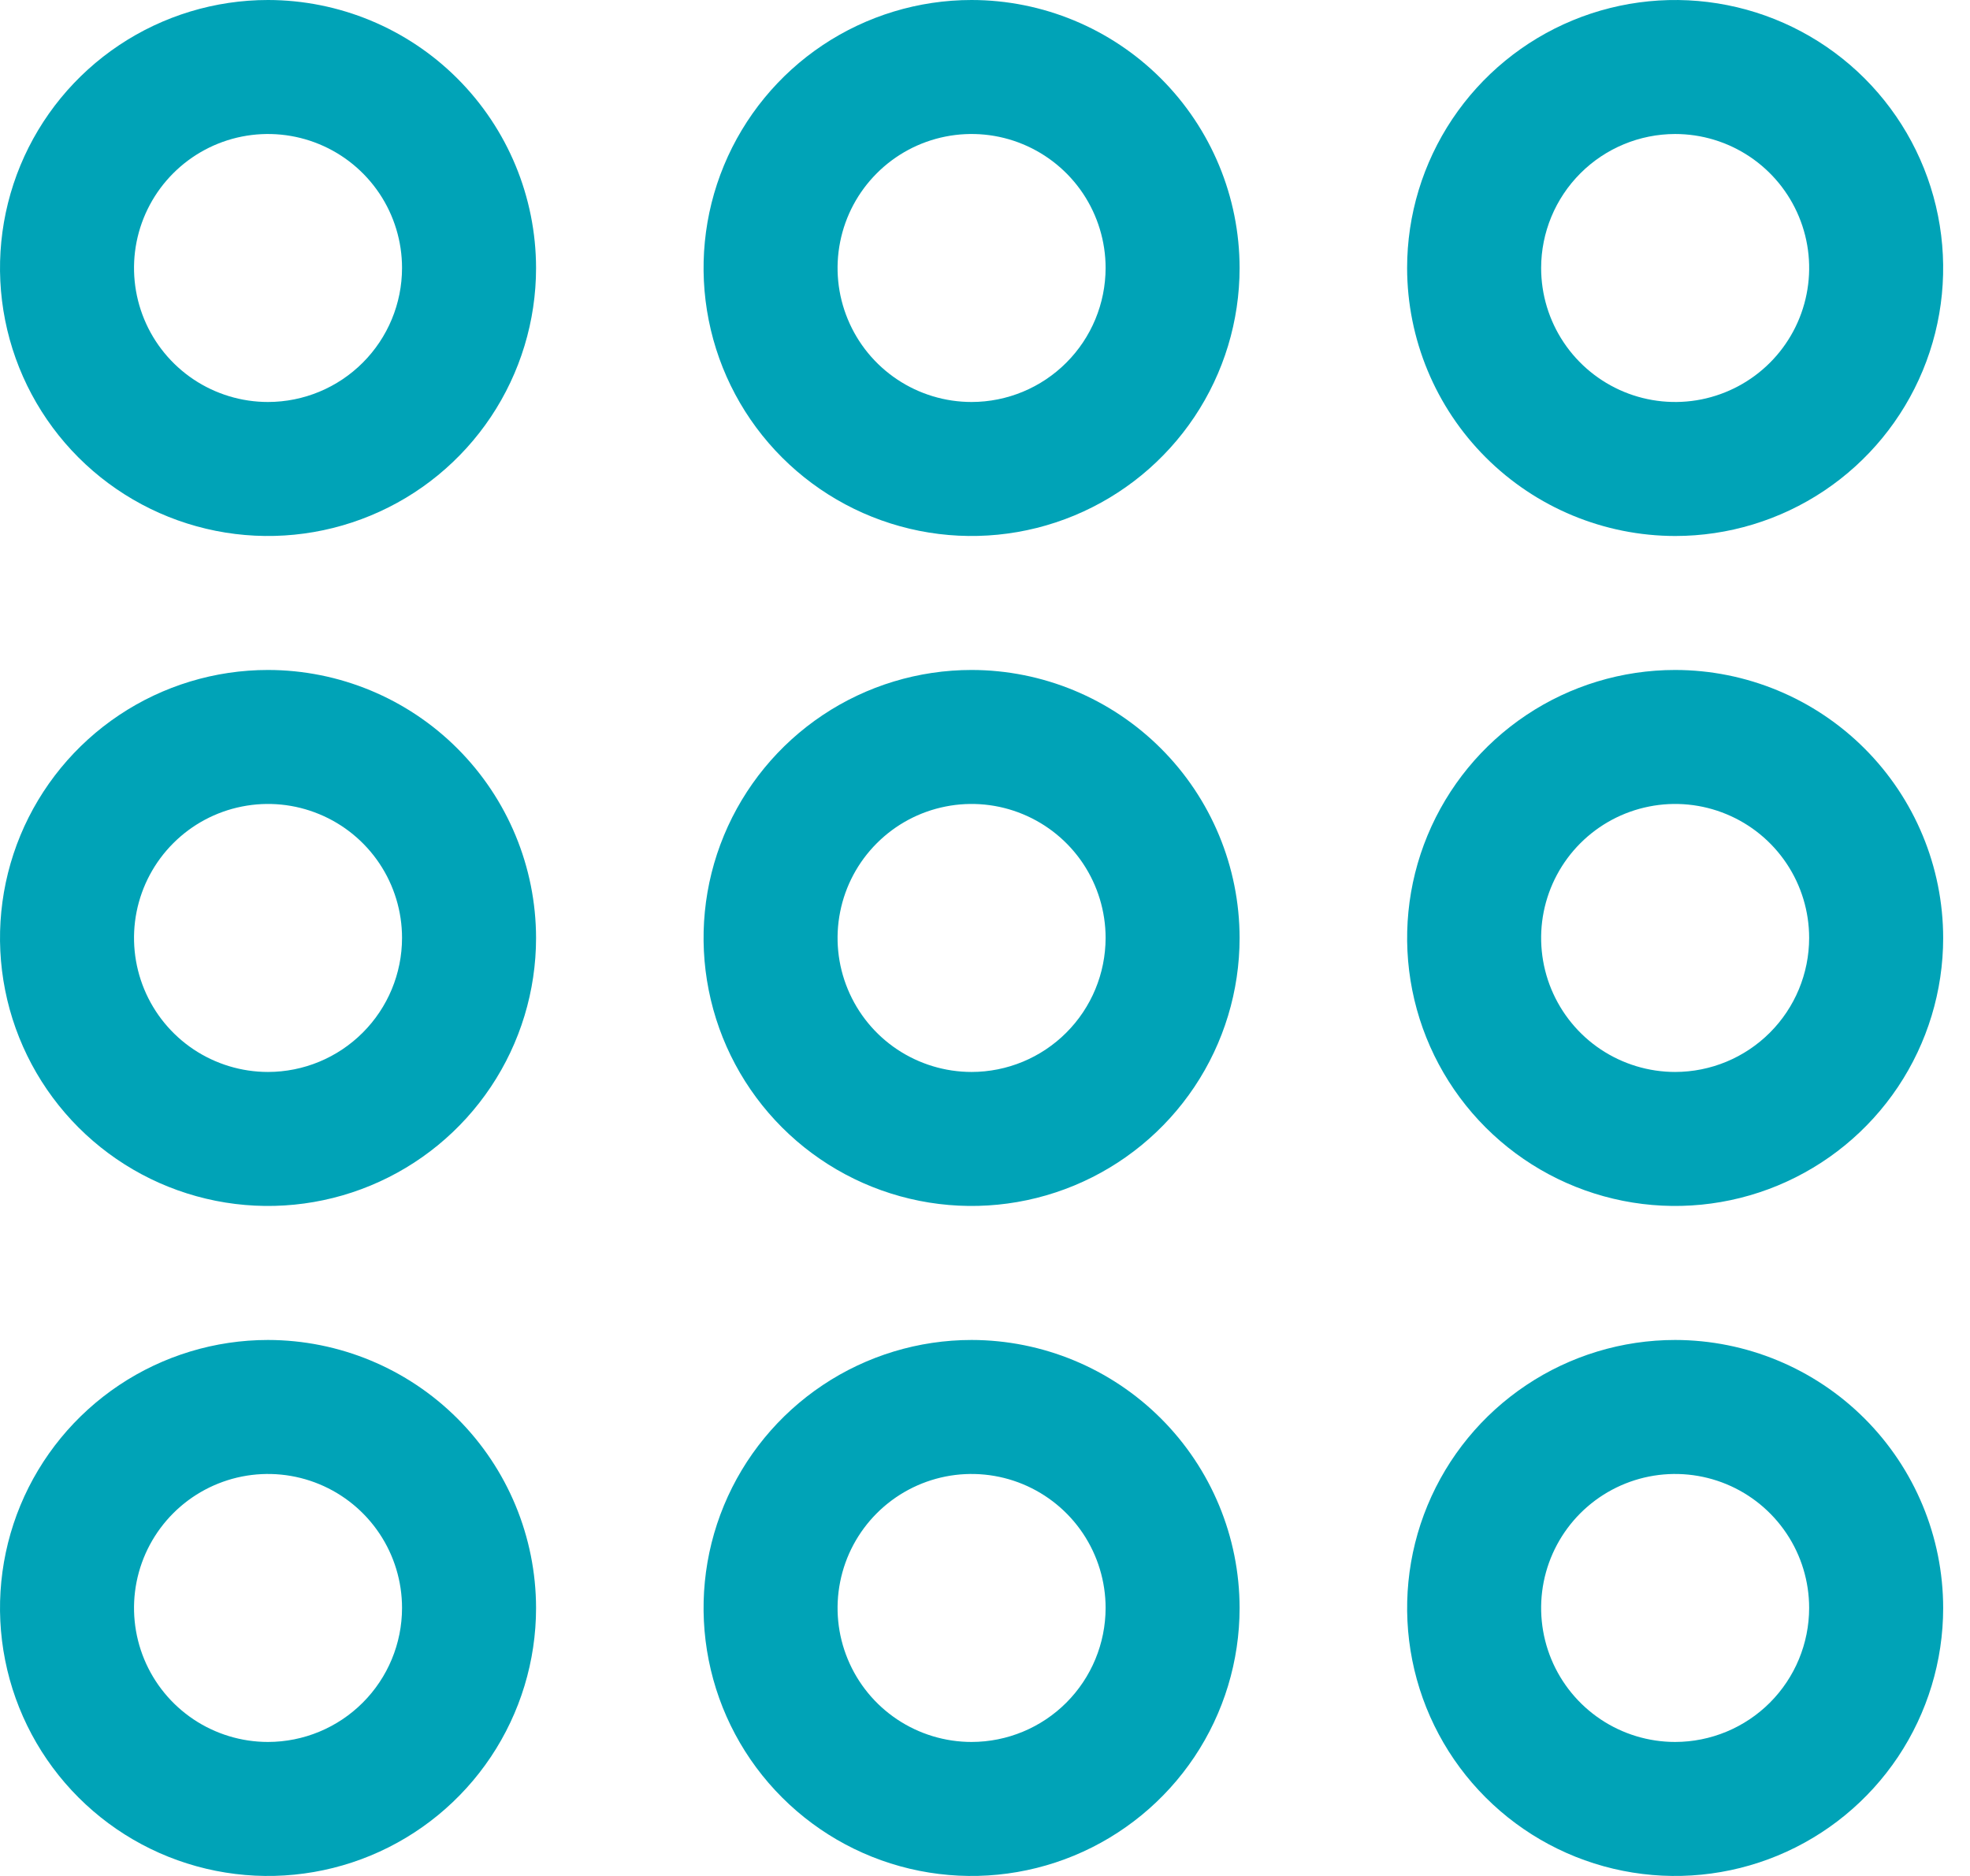
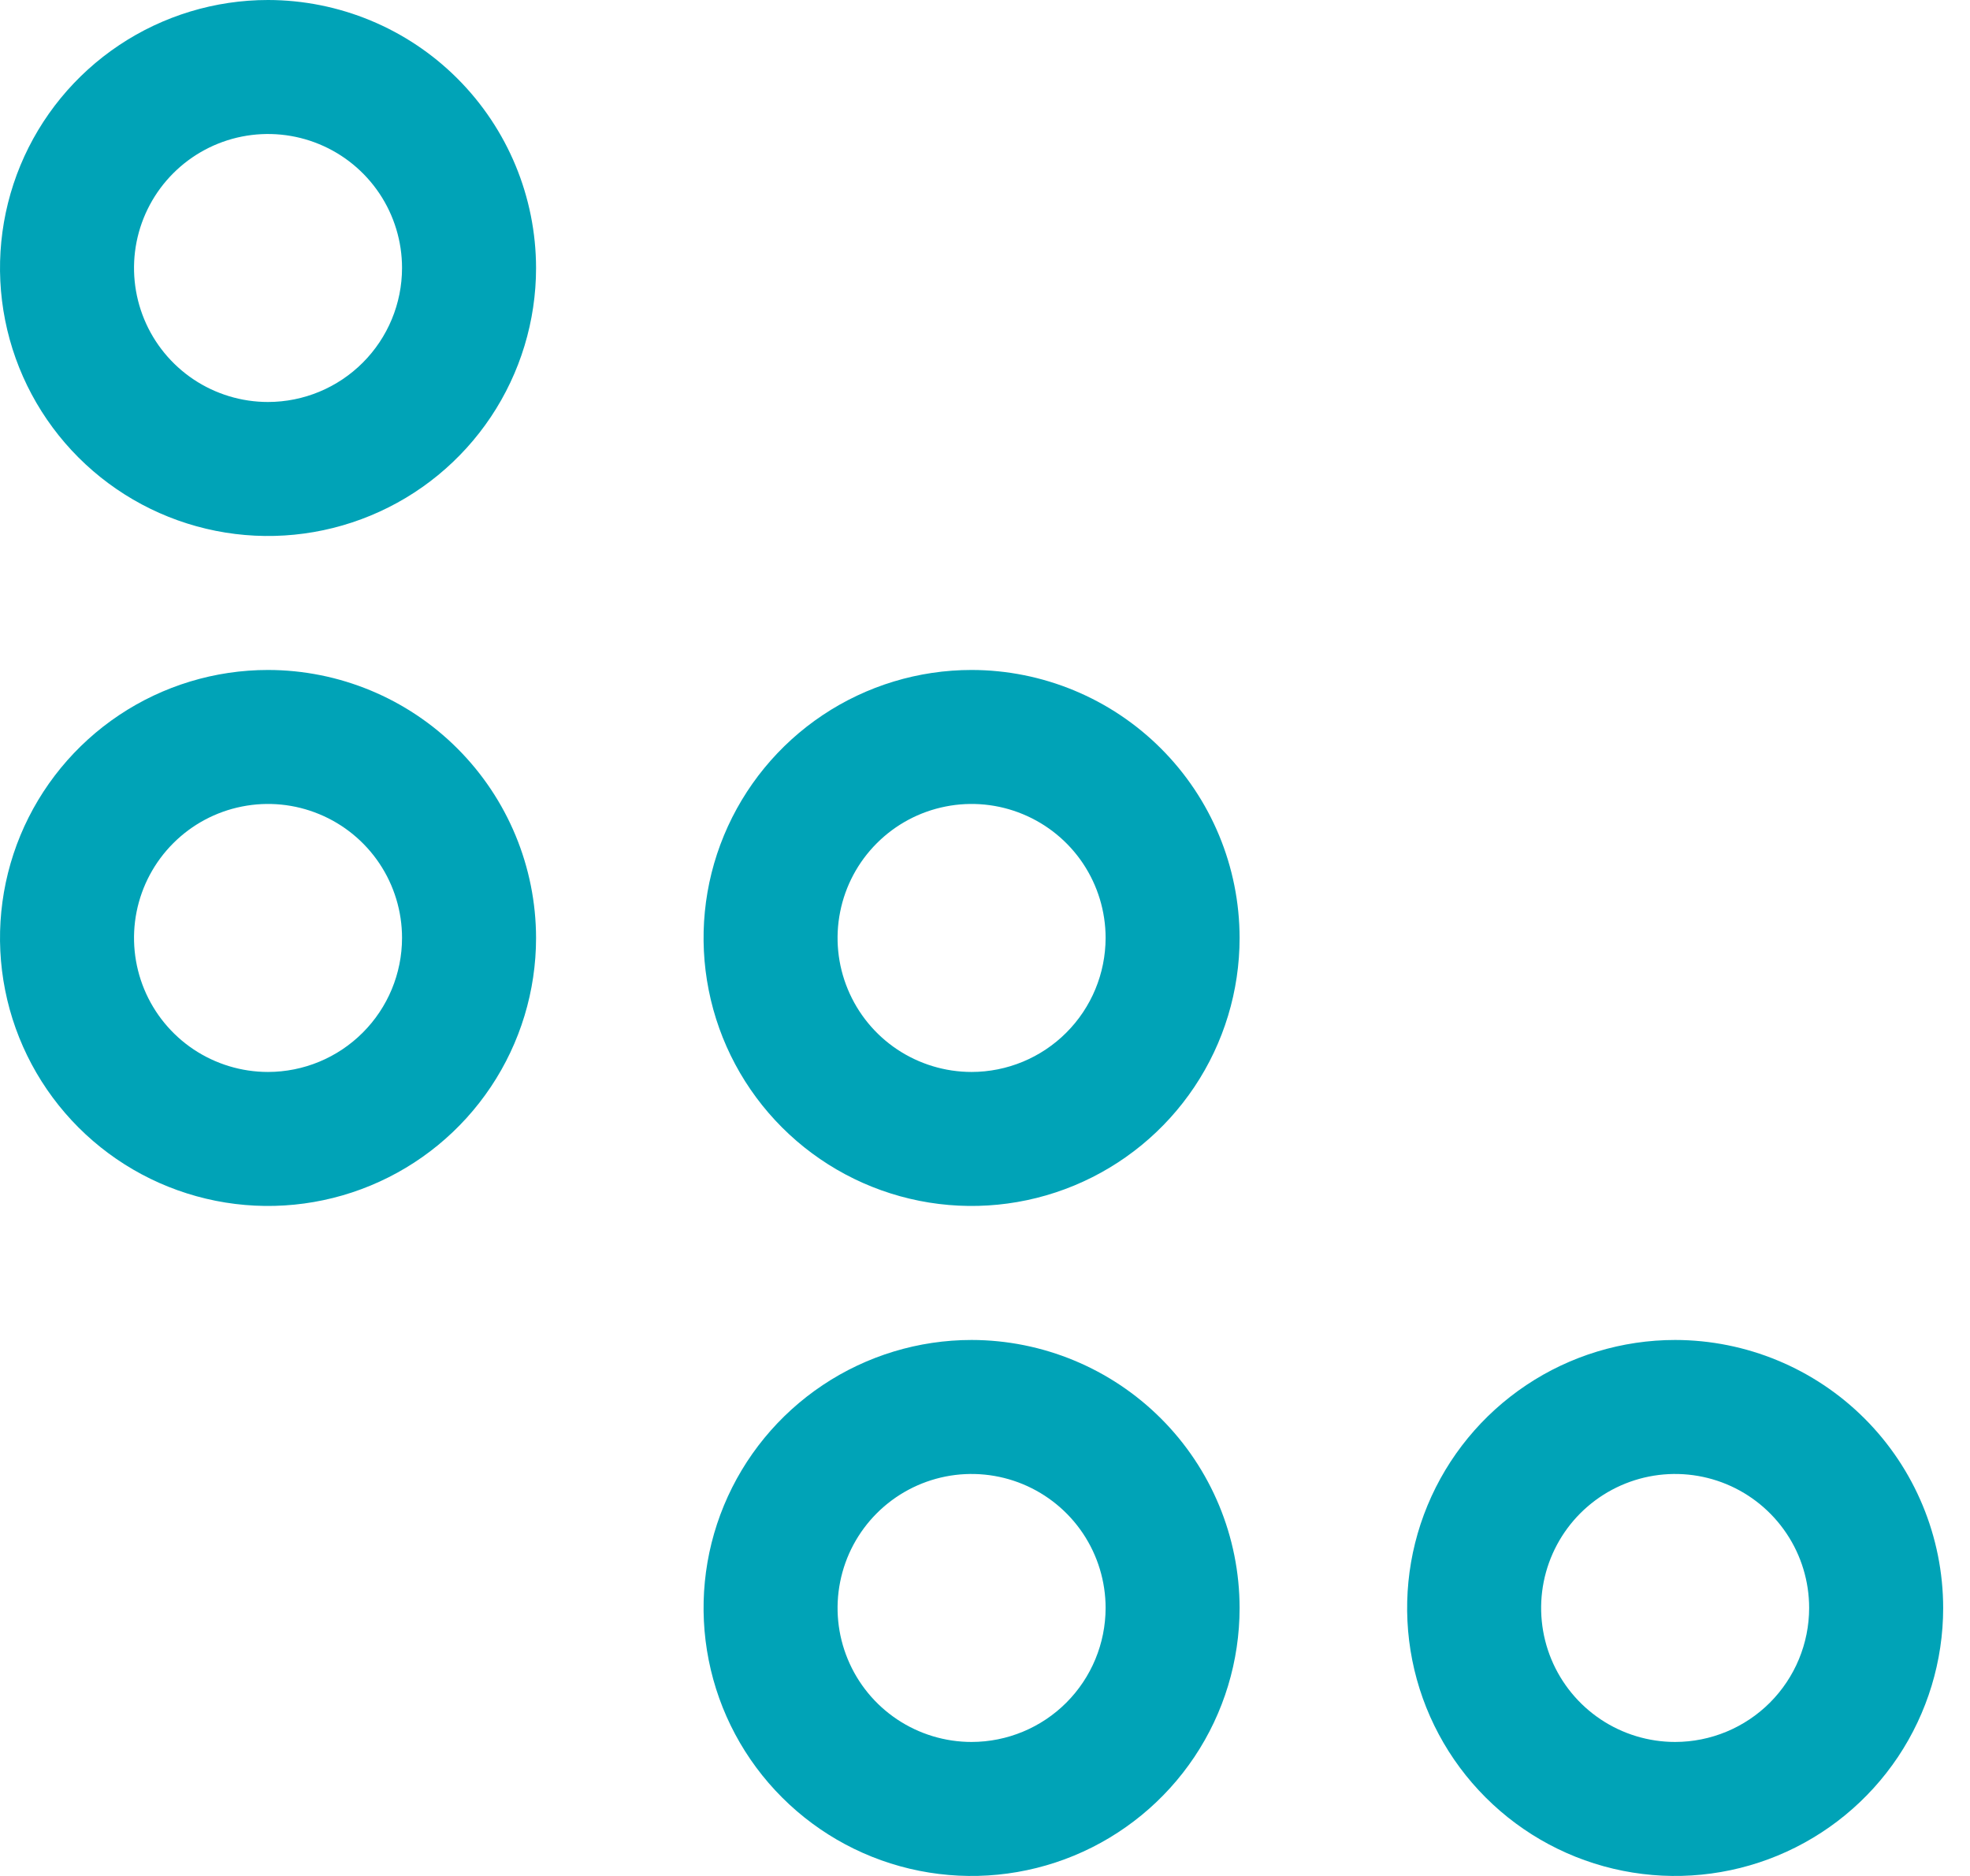
<svg xmlns="http://www.w3.org/2000/svg" width="63" height="60" viewBox="0 0 63 60" fill="none">
  <path d="M8.571 0C6.876 0 5.219 0.503 3.809 1.445C2.4 2.386 1.301 3.725 0.652 5.291C0.004 6.858 -0.166 8.581 0.165 10.244C0.495 11.906 1.312 13.434 2.51 14.632C3.709 15.831 5.236 16.647 6.899 16.978C8.562 17.309 10.285 17.139 11.851 16.49C13.418 15.842 14.756 14.743 15.698 13.334C16.64 11.924 17.143 10.267 17.143 8.571C17.14 6.299 16.236 4.12 14.629 2.513C13.023 0.906 10.844 0.003 8.571 0ZM8.571 12.857C7.724 12.857 6.895 12.606 6.19 12.135C5.486 11.664 4.936 10.995 4.612 10.211C4.288 9.428 4.203 8.567 4.368 7.735C4.533 6.904 4.942 6.14 5.541 5.541C6.14 4.942 6.904 4.533 7.735 4.368C8.567 4.203 9.428 4.288 10.211 4.612C10.995 4.936 11.664 5.486 12.135 6.19C12.606 6.895 12.857 7.724 12.857 8.571C12.856 9.708 12.404 10.797 11.6 11.601C10.797 12.404 9.708 12.856 8.571 12.857Z" fill="#00A3B7" />
-   <path d="M31.071 -0C29.376 -0 27.719 0.503 26.309 1.444C24.9 2.386 23.801 3.725 23.152 5.291C22.503 6.857 22.334 8.581 22.665 10.243C22.995 11.906 23.811 13.434 25.01 14.632C26.209 15.831 27.736 16.647 29.399 16.978C31.062 17.309 32.785 17.139 34.351 16.49C35.917 15.841 37.256 14.743 38.198 13.333C39.14 11.924 39.642 10.267 39.642 8.571C39.64 6.299 38.736 4.12 37.129 2.513C35.522 0.906 33.344 0.002 31.071 -0ZM31.071 12.857C30.224 12.857 29.395 12.606 28.69 12.135C27.985 11.664 27.436 10.995 27.112 10.211C26.787 9.428 26.702 8.567 26.868 7.735C27.033 6.904 27.441 6.14 28.041 5.541C28.64 4.941 29.404 4.533 30.235 4.368C31.066 4.203 31.928 4.287 32.711 4.612C33.494 4.936 34.164 5.486 34.635 6.19C35.105 6.895 35.357 7.724 35.357 8.571C35.355 9.708 34.904 10.797 34.1 11.6C33.297 12.404 32.207 12.856 31.071 12.857Z" fill="#00A3B7" />
-   <path d="M53.571 17.143C55.266 17.143 56.923 16.64 58.333 15.698C59.742 14.756 60.841 13.418 61.49 11.851C62.139 10.285 62.308 8.562 61.977 6.899C61.647 5.236 60.83 3.709 59.632 2.51C58.433 1.312 56.906 0.495 55.243 0.165C53.58 -0.166 51.857 0.004 50.291 0.652C48.724 1.301 47.386 2.4 46.444 3.809C45.502 5.219 44.999 6.876 44.999 8.571C45.002 10.844 45.906 13.023 47.513 14.629C49.12 16.236 51.298 17.14 53.571 17.143ZM53.571 4.286C54.419 4.286 55.247 4.537 55.952 5.008C56.657 5.479 57.206 6.148 57.53 6.931C57.855 7.714 57.94 8.576 57.774 9.407C57.609 10.239 57.201 11.002 56.601 11.602C56.002 12.201 55.238 12.609 54.407 12.775C53.576 12.94 52.714 12.855 51.931 12.531C51.148 12.206 50.478 11.657 50.007 10.952C49.536 10.248 49.285 9.419 49.285 8.571C49.286 7.435 49.738 6.346 50.542 5.542C51.345 4.739 52.435 4.287 53.571 4.286Z" fill="#00A3B7" />
  <path d="M8.571 21.428C6.876 21.428 5.219 21.93 3.809 22.872C2.4 23.814 1.301 25.153 0.652 26.719C0.004 28.285 -0.166 30.009 0.165 31.671C0.495 33.334 1.312 34.861 2.51 36.06C3.709 37.259 5.236 38.075 6.899 38.406C8.562 38.737 10.285 38.567 11.851 37.918C13.418 37.269 14.756 36.171 15.698 34.761C16.64 33.352 17.143 31.694 17.143 29.999C17.14 27.727 16.236 25.548 14.629 23.941C13.023 22.334 10.844 21.43 8.571 21.428ZM8.571 34.285C7.724 34.285 6.895 34.033 6.19 33.563C5.486 33.092 4.936 32.422 4.612 31.639C4.288 30.856 4.203 29.994 4.368 29.163C4.533 28.332 4.942 27.568 5.541 26.969C6.14 26.369 6.904 25.961 7.735 25.796C8.567 25.63 9.428 25.715 10.211 26.04C10.995 26.364 11.664 26.913 12.135 27.618C12.606 28.323 12.857 29.151 12.857 29.999C12.856 31.135 12.404 32.225 11.6 33.028C10.797 33.832 9.708 34.284 8.571 34.285Z" fill="#00A3B7" />
  <path d="M31.071 21.428C29.376 21.428 27.719 21.93 26.309 22.872C24.9 23.814 23.801 25.153 23.152 26.719C22.503 28.285 22.334 30.009 22.665 31.671C22.995 33.334 23.811 34.861 25.01 36.06C26.209 37.259 27.736 38.075 29.399 38.406C31.062 38.737 32.785 38.567 34.351 37.918C35.917 37.269 37.256 36.171 38.198 34.761C39.14 33.352 39.642 31.694 39.642 29.999C39.64 27.727 38.736 25.548 37.129 23.941C35.522 22.334 33.344 21.43 31.071 21.428ZM31.071 34.285C30.224 34.285 29.395 34.033 28.69 33.563C27.985 33.092 27.436 32.422 27.112 31.639C26.787 30.856 26.702 29.994 26.868 29.163C27.033 28.332 27.441 27.568 28.041 26.969C28.64 26.369 29.404 25.961 30.235 25.796C31.066 25.63 31.928 25.715 32.711 26.04C33.494 26.364 34.164 26.913 34.635 27.618C35.105 28.323 35.357 29.151 35.357 29.999C35.355 31.135 34.904 32.225 34.1 33.028C33.297 33.832 32.207 34.284 31.071 34.285Z" fill="#00A3B7" />
-   <path d="M53.571 21.428C51.876 21.428 50.218 21.93 48.809 22.872C47.399 23.814 46.301 25.153 45.652 26.719C45.003 28.285 44.834 30.009 45.164 31.671C45.495 33.334 46.311 34.861 47.51 36.06C48.709 37.259 50.236 38.075 51.899 38.406C53.561 38.737 55.285 38.567 56.851 37.918C58.417 37.269 59.756 36.171 60.698 34.761C61.639 33.352 62.142 31.694 62.142 29.999C62.14 27.727 61.236 25.548 59.629 23.941C58.022 22.334 55.843 21.43 53.571 21.428ZM53.571 34.285C52.723 34.285 51.895 34.033 51.19 33.563C50.485 33.092 49.936 32.422 49.611 31.639C49.287 30.856 49.202 29.994 49.367 29.163C49.533 28.332 49.941 27.568 50.54 26.969C51.14 26.369 51.903 25.961 52.735 25.796C53.566 25.63 54.428 25.715 55.211 26.04C55.994 26.364 56.663 26.913 57.134 27.618C57.605 28.323 57.856 29.151 57.856 29.999C57.855 31.135 57.403 32.225 56.6 33.028C55.796 33.832 54.707 34.284 53.571 34.285Z" fill="#00A3B7" />
-   <path d="M8.571 42.857C6.876 42.857 5.219 43.36 3.809 44.302C2.4 45.244 1.301 46.582 0.652 48.148C0.004 49.715 -0.166 51.438 0.165 53.101C0.495 54.764 1.312 56.291 2.51 57.489C3.709 58.688 5.236 59.505 6.899 59.835C8.562 60.166 10.285 59.996 11.851 59.348C13.418 58.699 14.756 57.6 15.698 56.191C16.64 54.781 17.143 53.124 17.143 51.429C17.14 49.156 16.236 46.977 14.629 45.37C13.023 43.764 10.844 42.86 8.571 42.857ZM8.571 55.714C7.724 55.714 6.895 55.463 6.19 54.992C5.486 54.521 4.936 53.852 4.612 53.069C4.288 52.286 4.203 51.424 4.368 50.593C4.533 49.761 4.942 48.998 5.541 48.398C6.14 47.799 6.904 47.391 7.735 47.225C8.567 47.06 9.428 47.145 10.211 47.469C10.995 47.794 11.664 48.343 12.135 49.048C12.606 49.752 12.857 50.581 12.857 51.429C12.856 52.565 12.404 53.654 11.6 54.458C10.797 55.261 9.708 55.713 8.571 55.714Z" fill="#00A3B7" />
  <path d="M31.071 42.857C29.376 42.857 27.719 43.36 26.309 44.302C24.9 45.244 23.801 46.582 23.152 48.148C22.503 49.715 22.334 51.438 22.665 53.101C22.995 54.764 23.811 56.291 25.01 57.489C26.209 58.688 27.736 59.505 29.399 59.835C31.062 60.166 32.785 59.996 34.351 59.348C35.917 58.699 37.256 57.6 38.198 56.191C39.14 54.781 39.642 53.124 39.642 51.429C39.64 49.156 38.736 46.977 37.129 45.37C35.522 43.764 33.344 42.86 31.071 42.857ZM31.071 55.714C30.224 55.714 29.395 55.463 28.69 54.992C27.985 54.521 27.436 53.852 27.112 53.069C26.787 52.286 26.702 51.424 26.868 50.593C27.033 49.761 27.441 48.998 28.041 48.398C28.64 47.799 29.404 47.391 30.235 47.225C31.066 47.06 31.928 47.145 32.711 47.469C33.494 47.794 34.164 48.343 34.635 49.048C35.105 49.752 35.357 50.581 35.357 51.429C35.355 52.565 34.904 53.654 34.1 54.458C33.297 55.261 32.207 55.713 31.071 55.714Z" fill="#00A3B7" />
  <path d="M53.571 42.857C51.876 42.857 50.218 43.36 48.809 44.302C47.399 45.244 46.301 46.582 45.652 48.148C45.003 49.715 44.834 51.438 45.164 53.101C45.495 54.764 46.311 56.291 47.51 57.489C48.709 58.688 50.236 59.505 51.899 59.835C53.561 60.166 55.285 59.996 56.851 59.348C58.417 58.699 59.756 57.6 60.698 56.191C61.639 54.781 62.142 53.124 62.142 51.429C62.14 49.156 61.236 46.977 59.629 45.37C58.022 43.764 55.843 42.86 53.571 42.857ZM53.571 55.714C52.723 55.714 51.895 55.463 51.19 54.992C50.485 54.521 49.936 53.852 49.611 53.069C49.287 52.286 49.202 51.424 49.367 50.593C49.533 49.761 49.941 48.998 50.54 48.398C51.14 47.799 51.903 47.391 52.735 47.225C53.566 47.06 54.428 47.145 55.211 47.469C55.994 47.794 56.663 48.343 57.134 49.048C57.605 49.752 57.856 50.581 57.856 51.429C57.855 52.565 57.403 53.654 56.6 54.458C55.796 55.261 54.707 55.713 53.571 55.714Z" fill="#00A3B7" />
</svg>